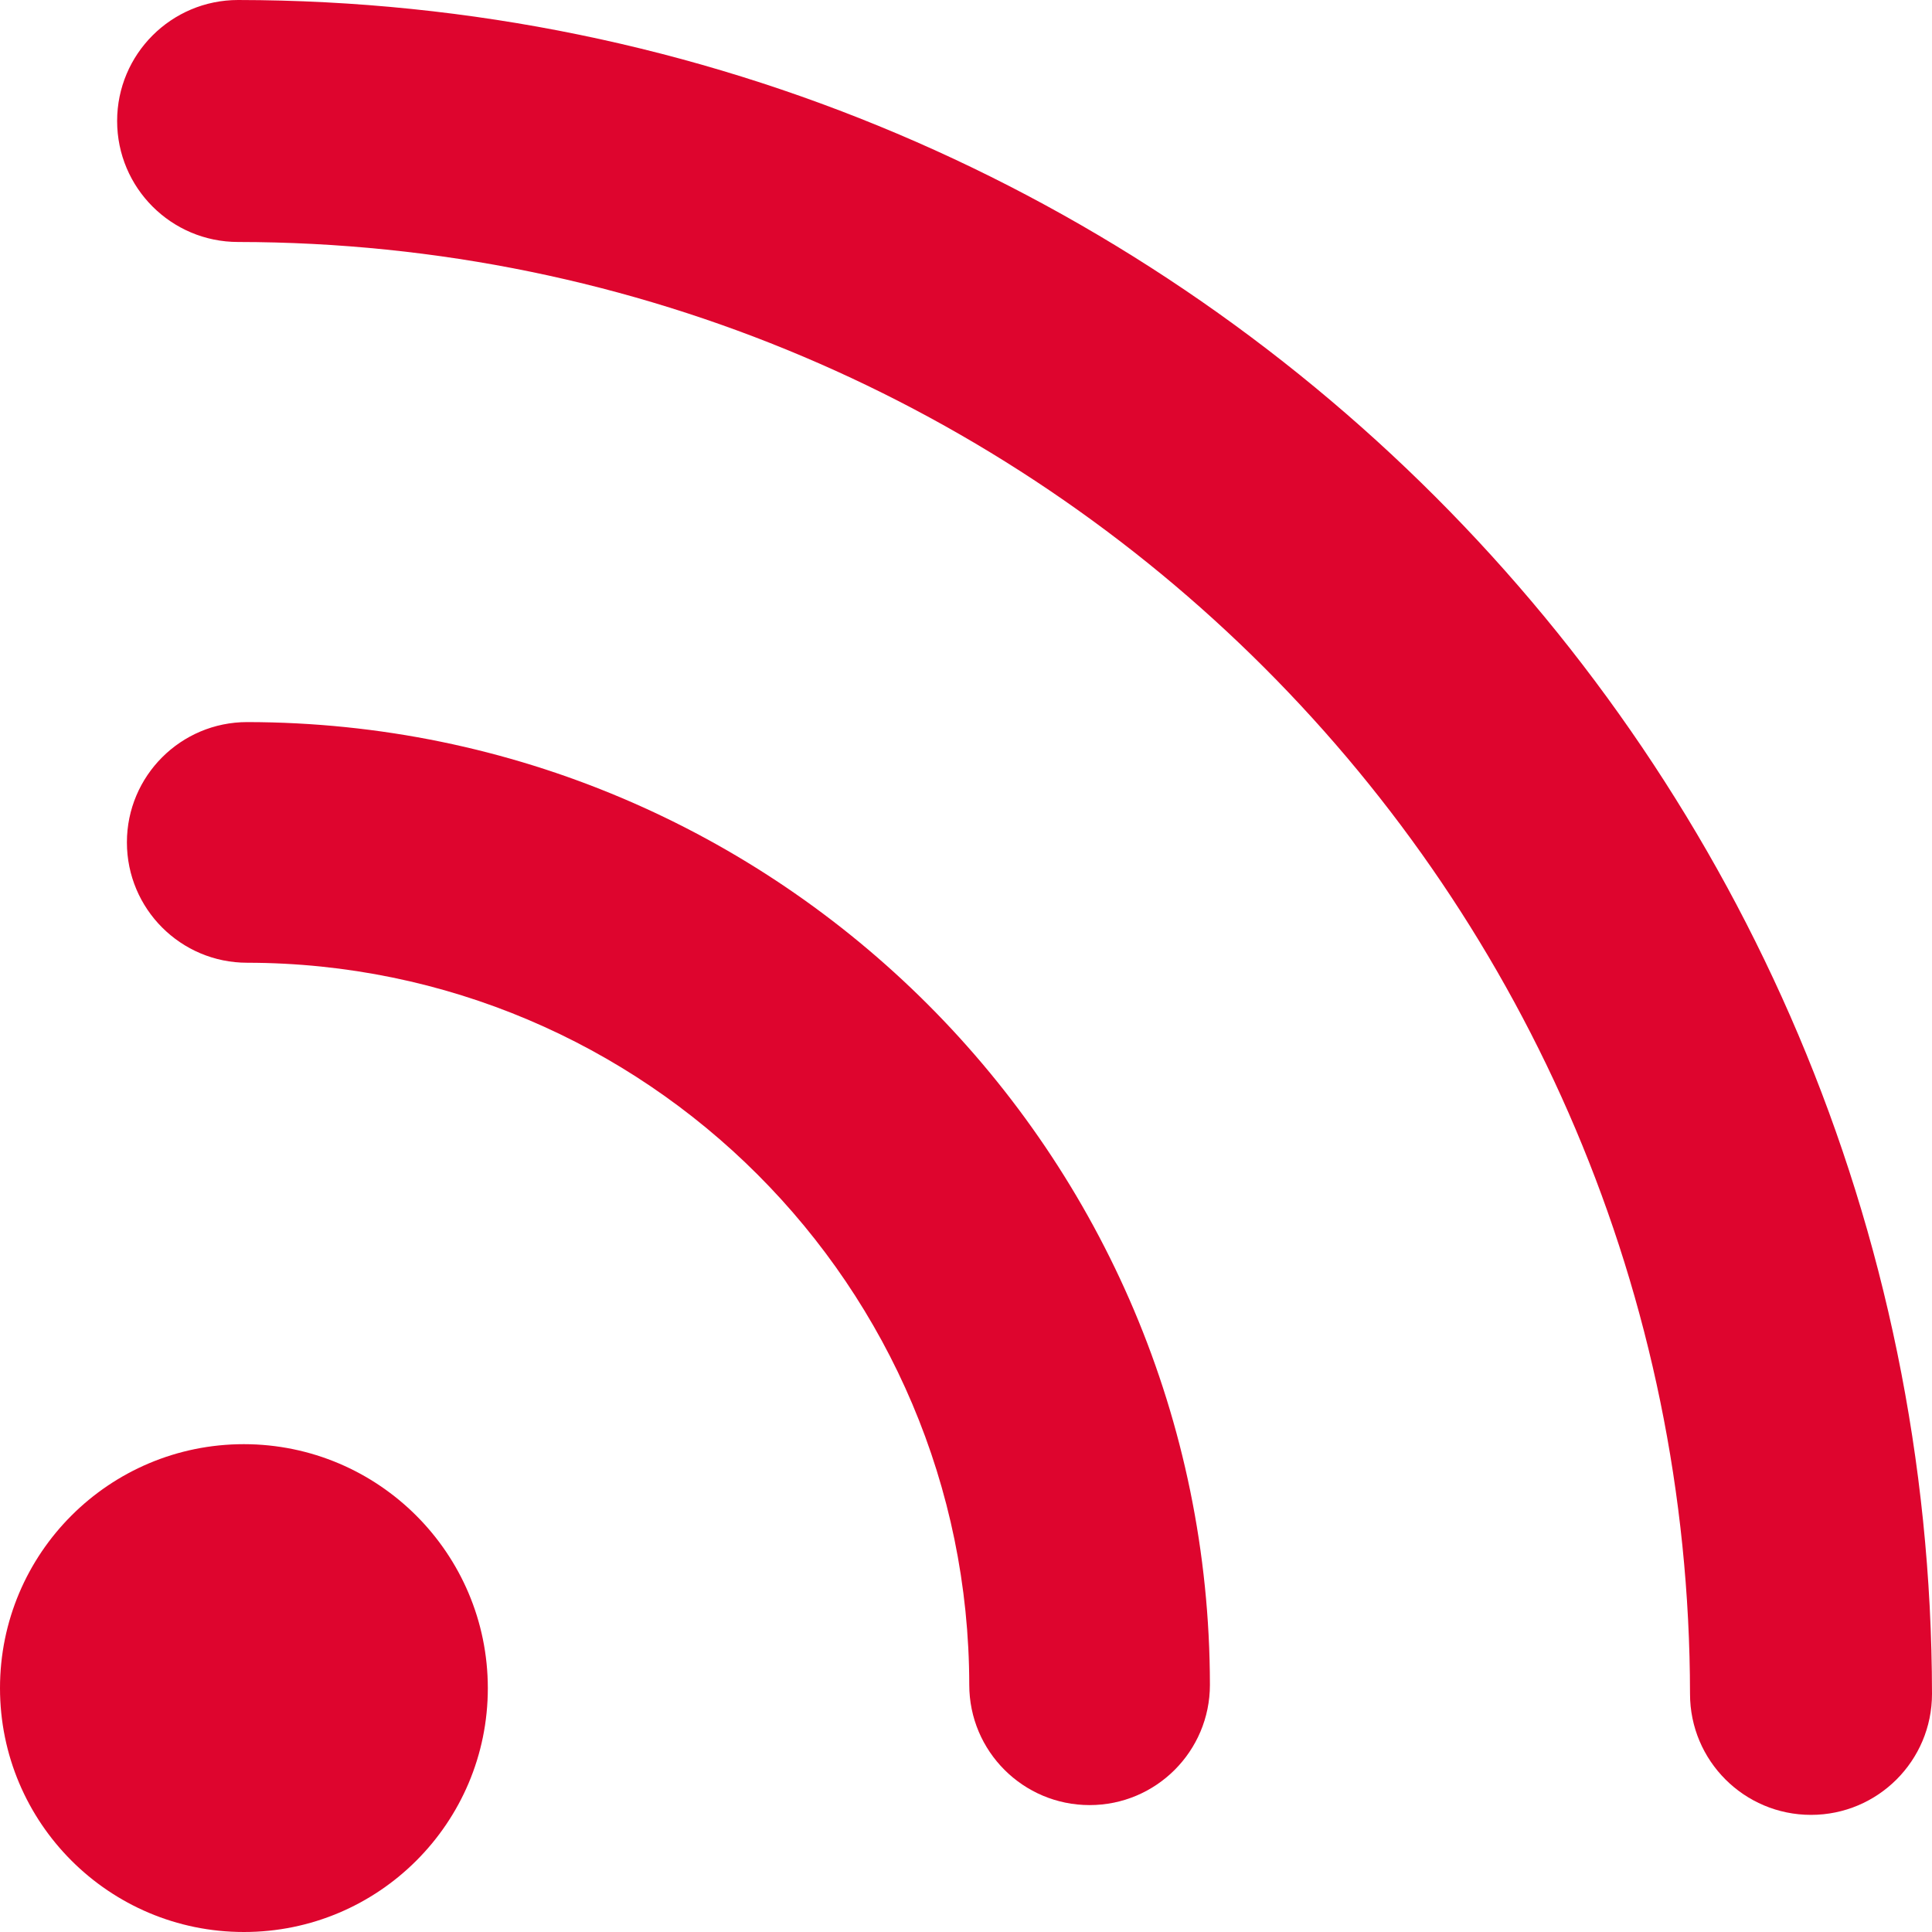
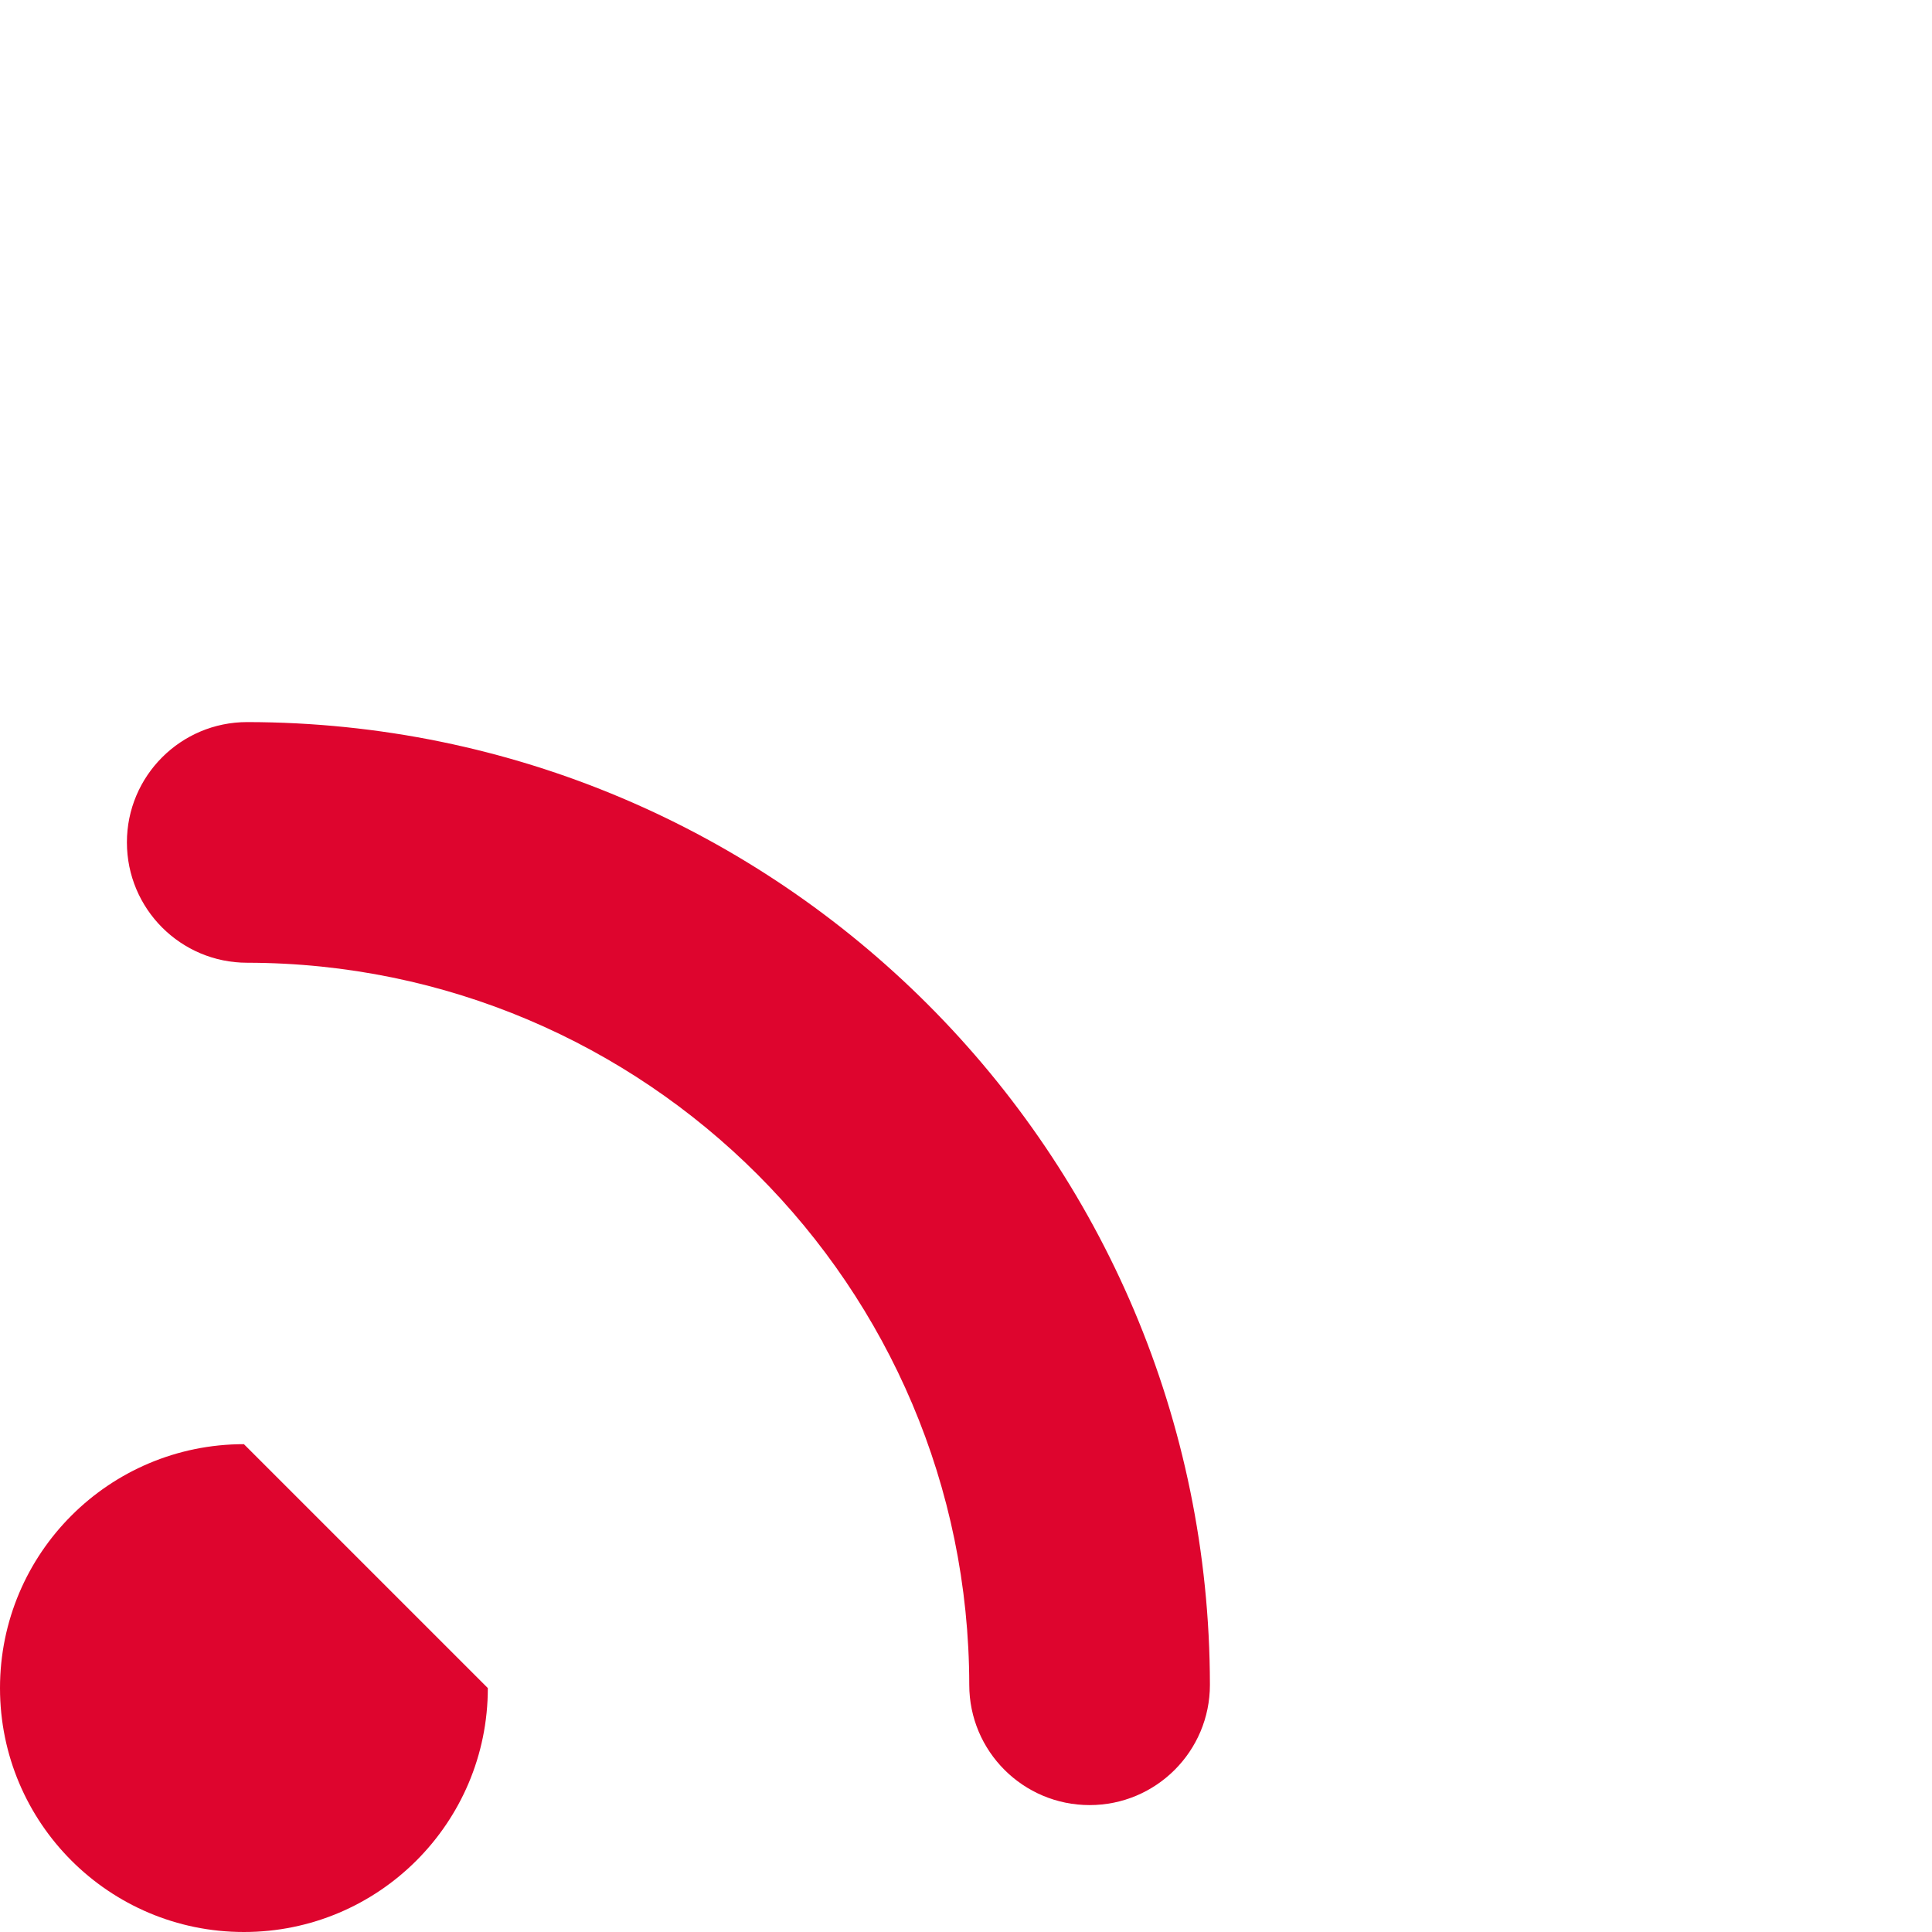
<svg xmlns="http://www.w3.org/2000/svg" width="16px" height="16px" viewBox="0 0 16 16" version="1.1">
  <title>群組</title>
  <desc>Created with Sketch.</desc>
  <g id="頁面-1" stroke="none" stroke-width="1" fill="none" fill-rule="evenodd">
    <g id="04.0_投資人專區-overview_a" transform="translate(-394, -772)" fill="#DE052E">
      <g id="群組" transform="translate(394, 772)">
-         <path d="M2.02,11.96 C0.904,11.96 0,12.864 0,13.98 C0,15.096 0.904,16 2.02,16 C3.136,16 4.04,15.096 4.04,13.98 C4.039,12.865 3.135,11.961 2.02,11.96" id="Fill-1" />
+         <path d="M2.02,11.96 C0.904,11.96 0,12.864 0,13.98 C0,15.096 0.904,16 2.02,16 C3.136,16 4.04,15.096 4.04,13.98 " id="Fill-1" />
        <path d="M2.047,5.98 C1.497,5.98 1.051,6.426 1.051,6.976 C1.051,7.527 1.497,7.973 2.047,7.973 C5.348,7.977 8.023,10.652 8.027,13.953 C8.027,14.503 8.473,14.949 9.024,14.949 C9.574,14.949 10.02,14.503 10.02,13.953 C10.016,9.551 6.449,5.984 2.047,5.98" id="Fill-3" />
-         <path d="M1.972,0 C1.418,0 0.97,0.449 0.97,1.002 C0.97,1.555 1.418,2.004 1.972,2.004 C8.61,2.011 13.989,7.39 13.996,14.028 C13.996,14.582 14.445,15.03 14.998,15.03 C15.551,15.03 16,14.582 16,14.028 C15.991,6.284 9.716,0.009 1.972,0" id="Fill-5" />
      </g>
    </g>
  </g>
</svg>